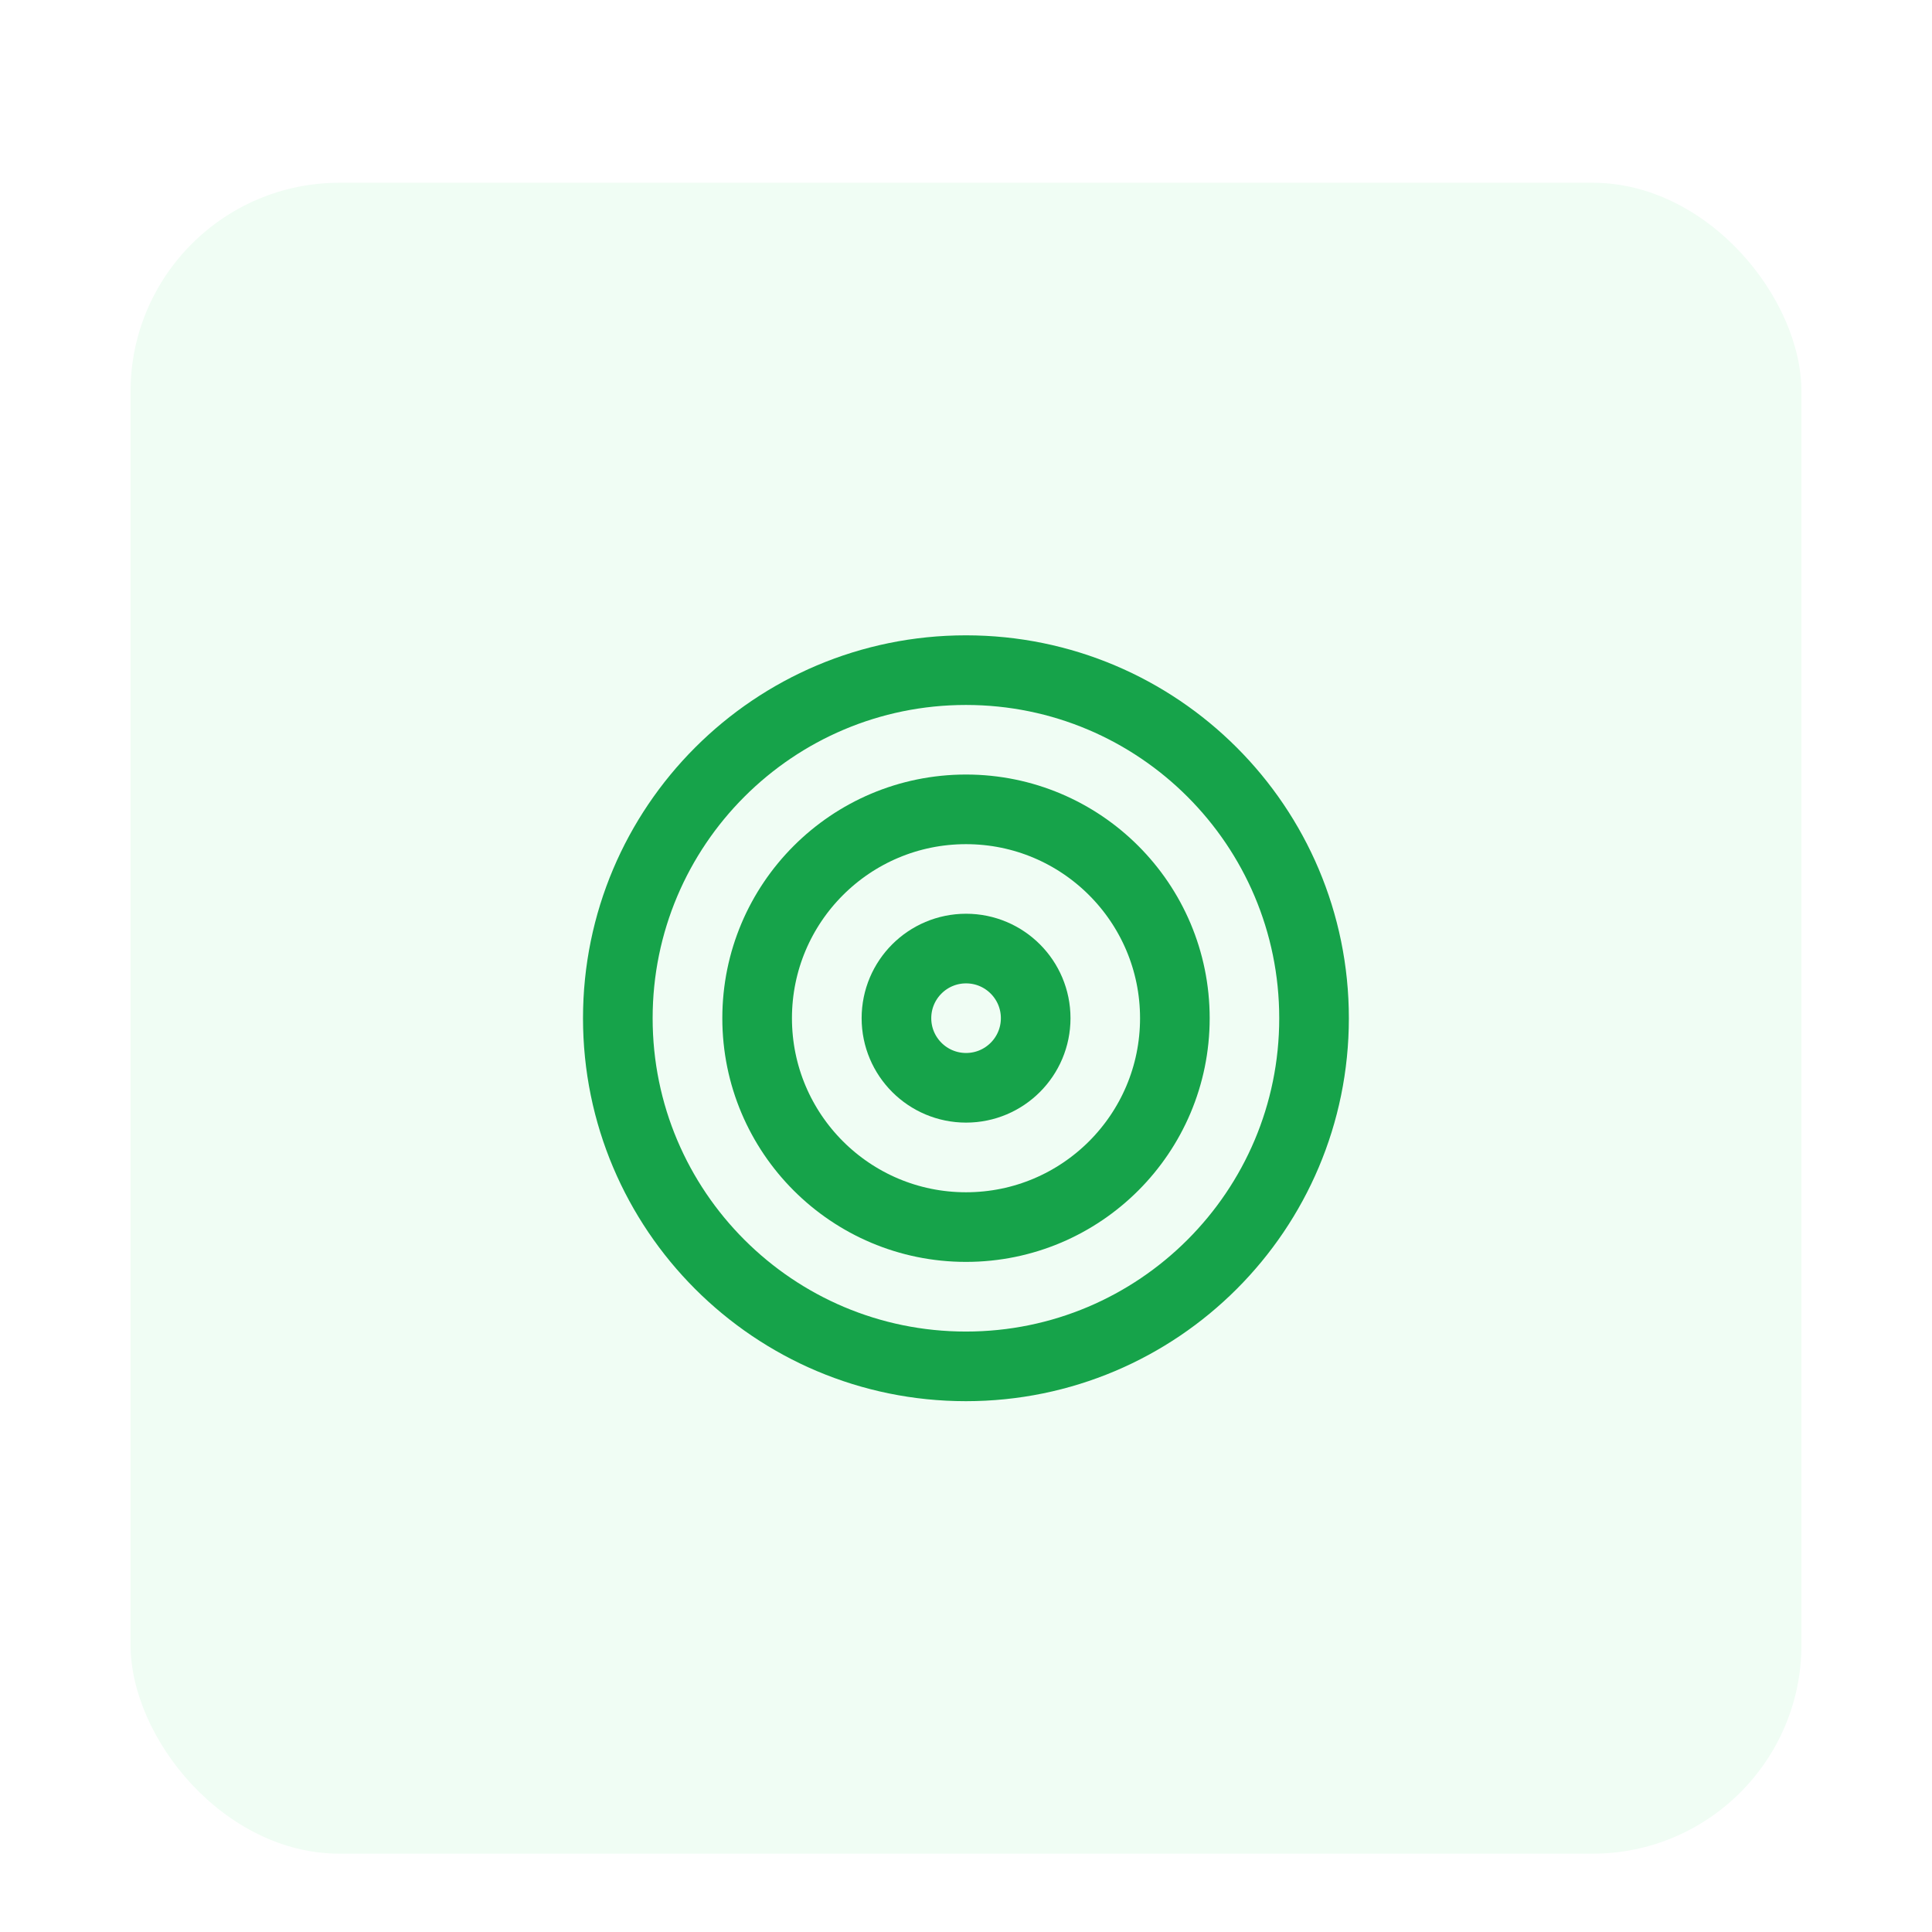
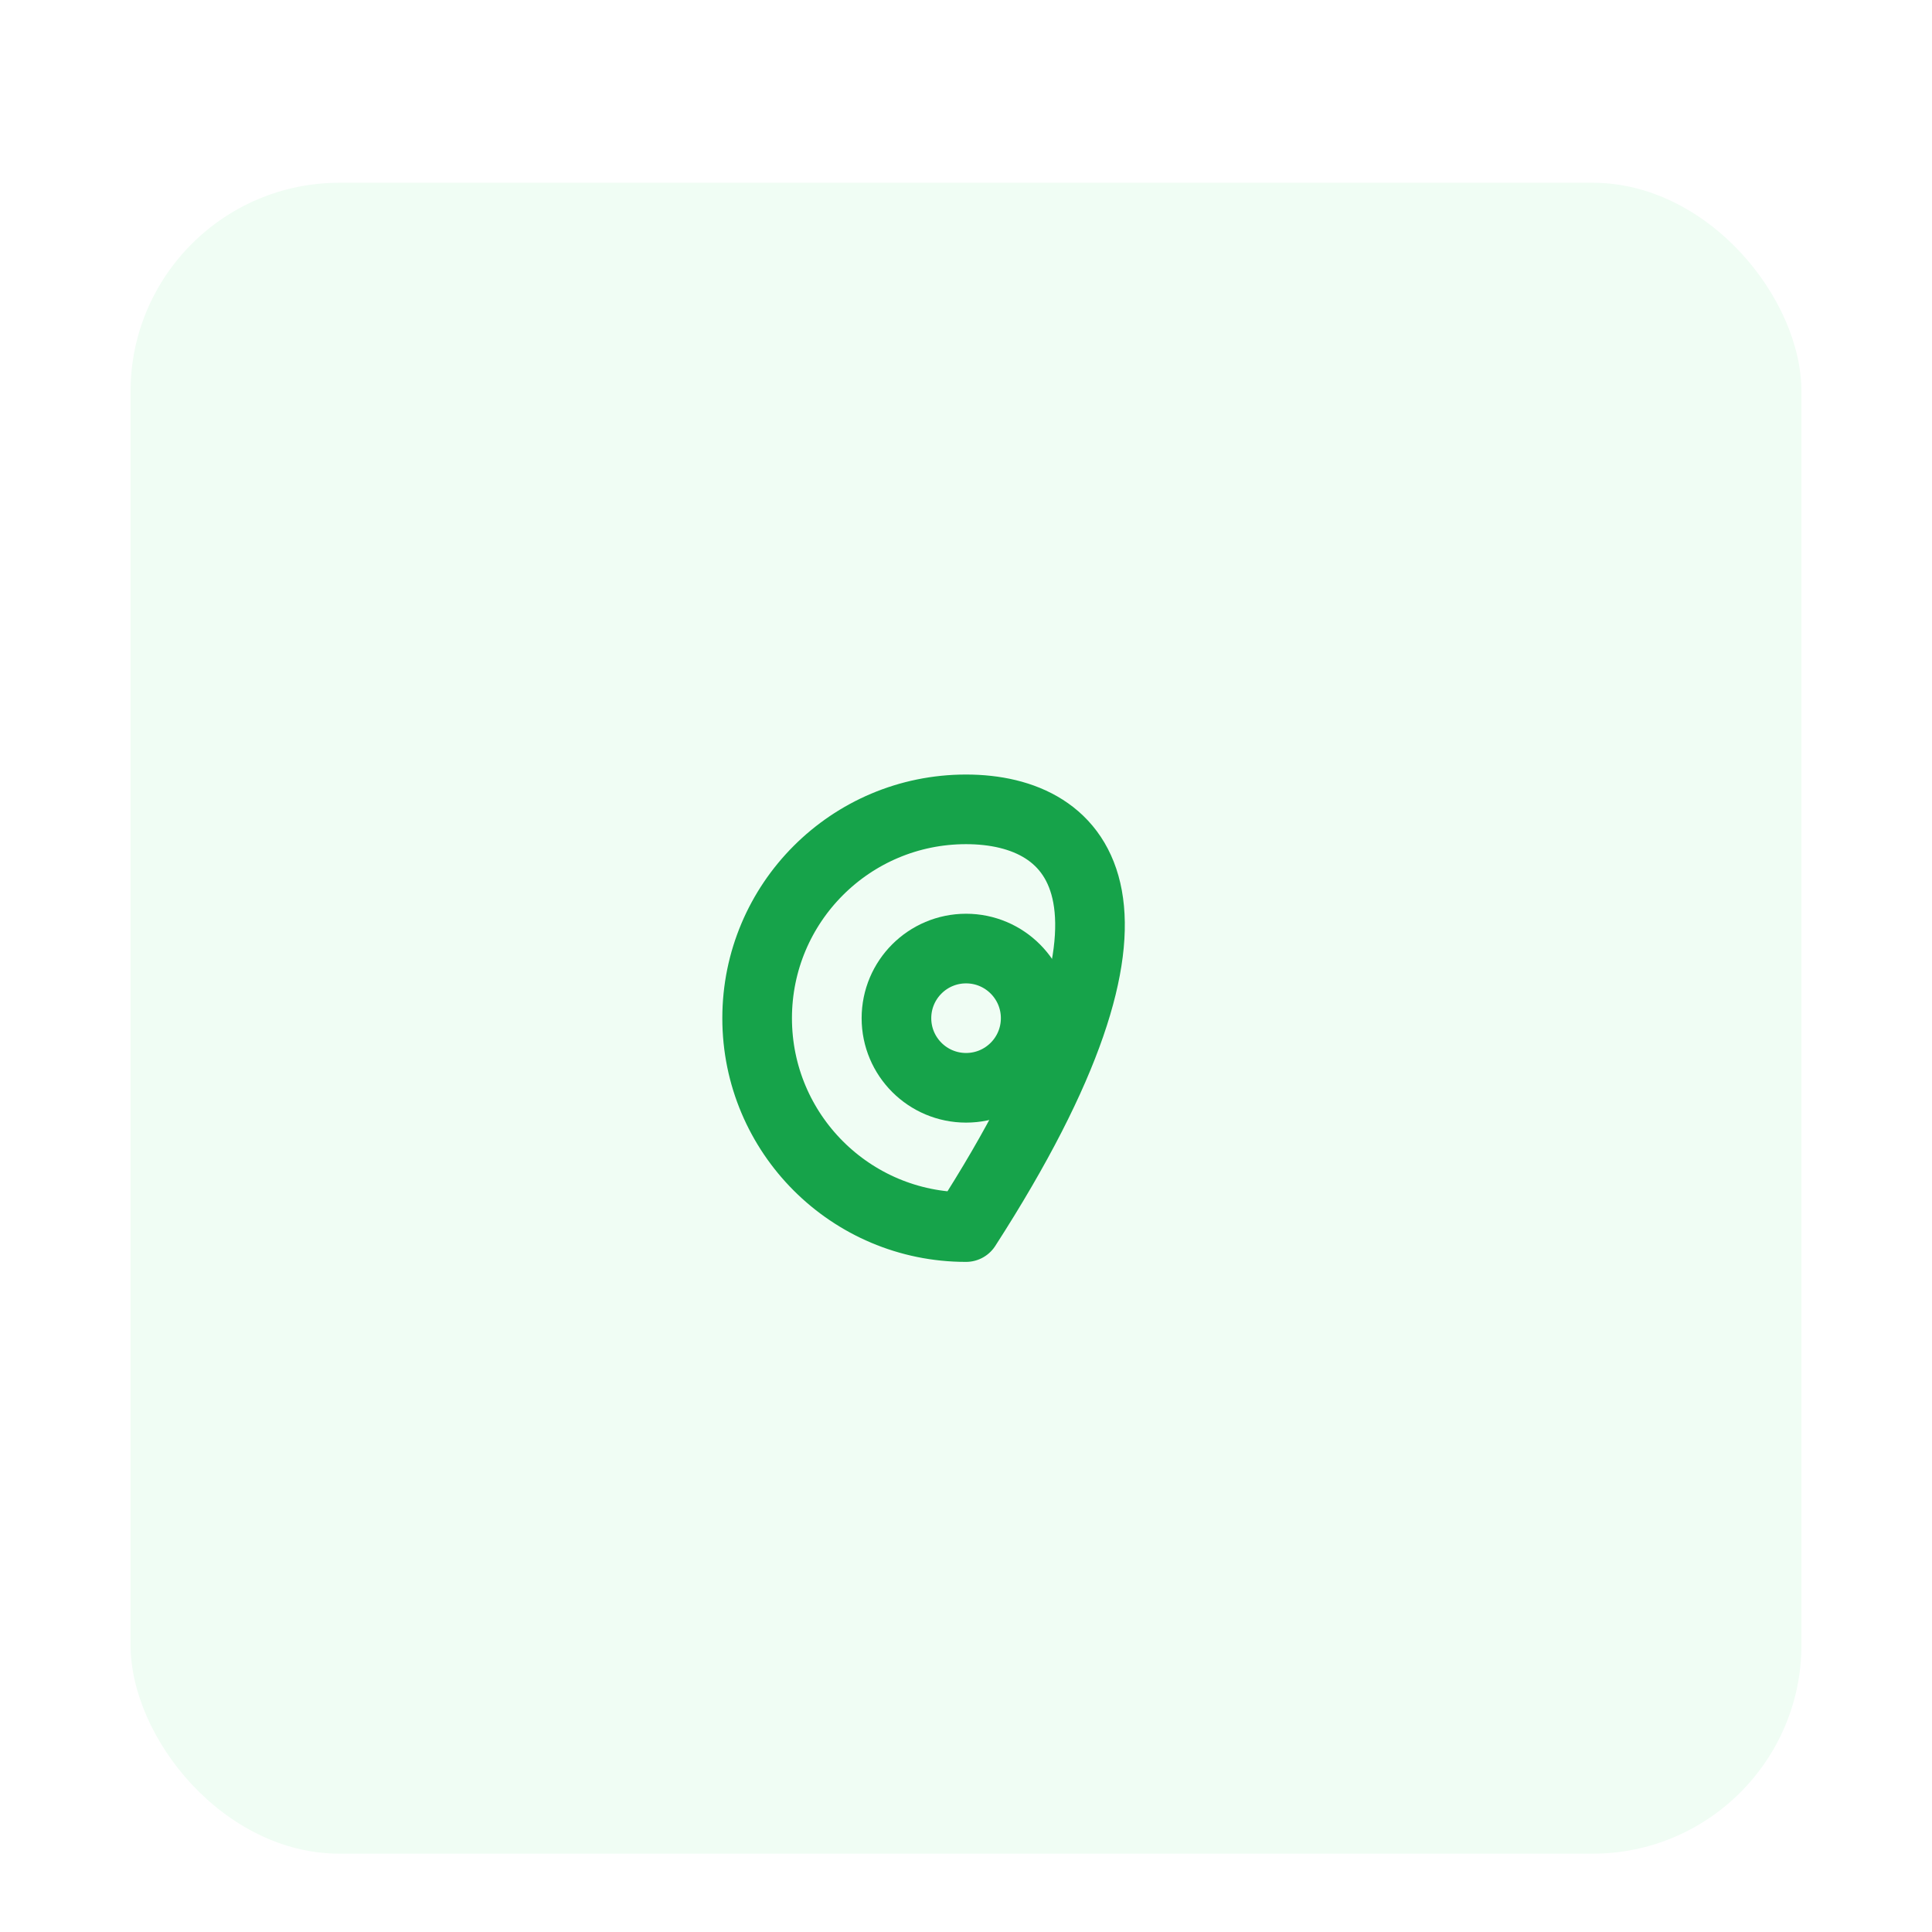
<svg xmlns="http://www.w3.org/2000/svg" width="74" height="74" viewBox="0 0 74 74" fill="none">
  <g filter="url(#filter0_dd_4598_988)">
    <rect x="5" y="1" width="64" height="64" rx="8" fill="#F0FDF4" />
-     <path d="M36.997 46.335C44.361 46.335 50.331 40.365 50.331 33.001C50.331 25.637 44.361 19.668 36.997 19.668C29.634 19.668 23.664 25.637 23.664 33.001C23.664 40.365 29.634 46.335 36.997 46.335Z" stroke="#16A34A" stroke-width="2.667" stroke-linecap="round" stroke-linejoin="round" />
-     <path d="M37 41C41.418 41 45 37.418 45 33C45 28.582 41.418 25 37 25C32.582 25 29 28.582 29 33C29 37.418 32.582 41 37 41Z" stroke="#16A34A" stroke-width="2.667" stroke-linecap="round" stroke-linejoin="round" />
+     <path d="M37 41C45 28.582 41.418 25 37 25C32.582 25 29 28.582 29 33C29 37.418 32.582 41 37 41Z" stroke="#16A34A" stroke-width="2.667" stroke-linecap="round" stroke-linejoin="round" />
    <path d="M37.003 35.665C38.475 35.665 39.669 34.471 39.669 32.999C39.669 31.526 38.475 30.332 37.003 30.332C35.53 30.332 34.336 31.526 34.336 32.999C34.336 34.471 35.53 35.665 37.003 35.665Z" stroke="#16A34A" stroke-width="2.667" stroke-linecap="round" stroke-linejoin="round" />
  </g>
  <defs>
    <filter id="filter0_dd_4598_988" x="0" y="0" width="74" height="74" filterUnits="userSpaceOnUse" color-interpolation-filters="sRGB">
      <feFlood flood-opacity="0" result="BackgroundImageFix" />
      <feColorMatrix in="SourceAlpha" type="matrix" values="0 0 0 0 0 0 0 0 0 0 0 0 0 0 0 0 0 0 127 0" result="hardAlpha" />
      <feMorphology radius="2" operator="erode" in="SourceAlpha" result="effect1_dropShadow_4598_988" />
      <feOffset dy="2" />
      <feGaussianBlur stdDeviation="2" />
      <feComposite in2="hardAlpha" operator="out" />
      <feColorMatrix type="matrix" values="0 0 0 0 0 0 0 0 0 0 0 0 0 0 0 0 0 0 0.1 0" />
      <feBlend mode="normal" in2="BackgroundImageFix" result="effect1_dropShadow_4598_988" />
      <feColorMatrix in="SourceAlpha" type="matrix" values="0 0 0 0 0 0 0 0 0 0 0 0 0 0 0 0 0 0 127 0" result="hardAlpha" />
      <feMorphology radius="1" operator="erode" in="SourceAlpha" result="effect2_dropShadow_4598_988" />
      <feOffset dy="4" />
      <feGaussianBlur stdDeviation="3" />
      <feComposite in2="hardAlpha" operator="out" />
      <feColorMatrix type="matrix" values="0 0 0 0 0 0 0 0 0 0 0 0 0 0 0 0 0 0 0.1 0" />
      <feBlend mode="normal" in2="effect1_dropShadow_4598_988" result="effect2_dropShadow_4598_988" />
      <feBlend mode="normal" in="SourceGraphic" in2="effect2_dropShadow_4598_988" result="shape" />
    </filter>
  </defs>
</svg>